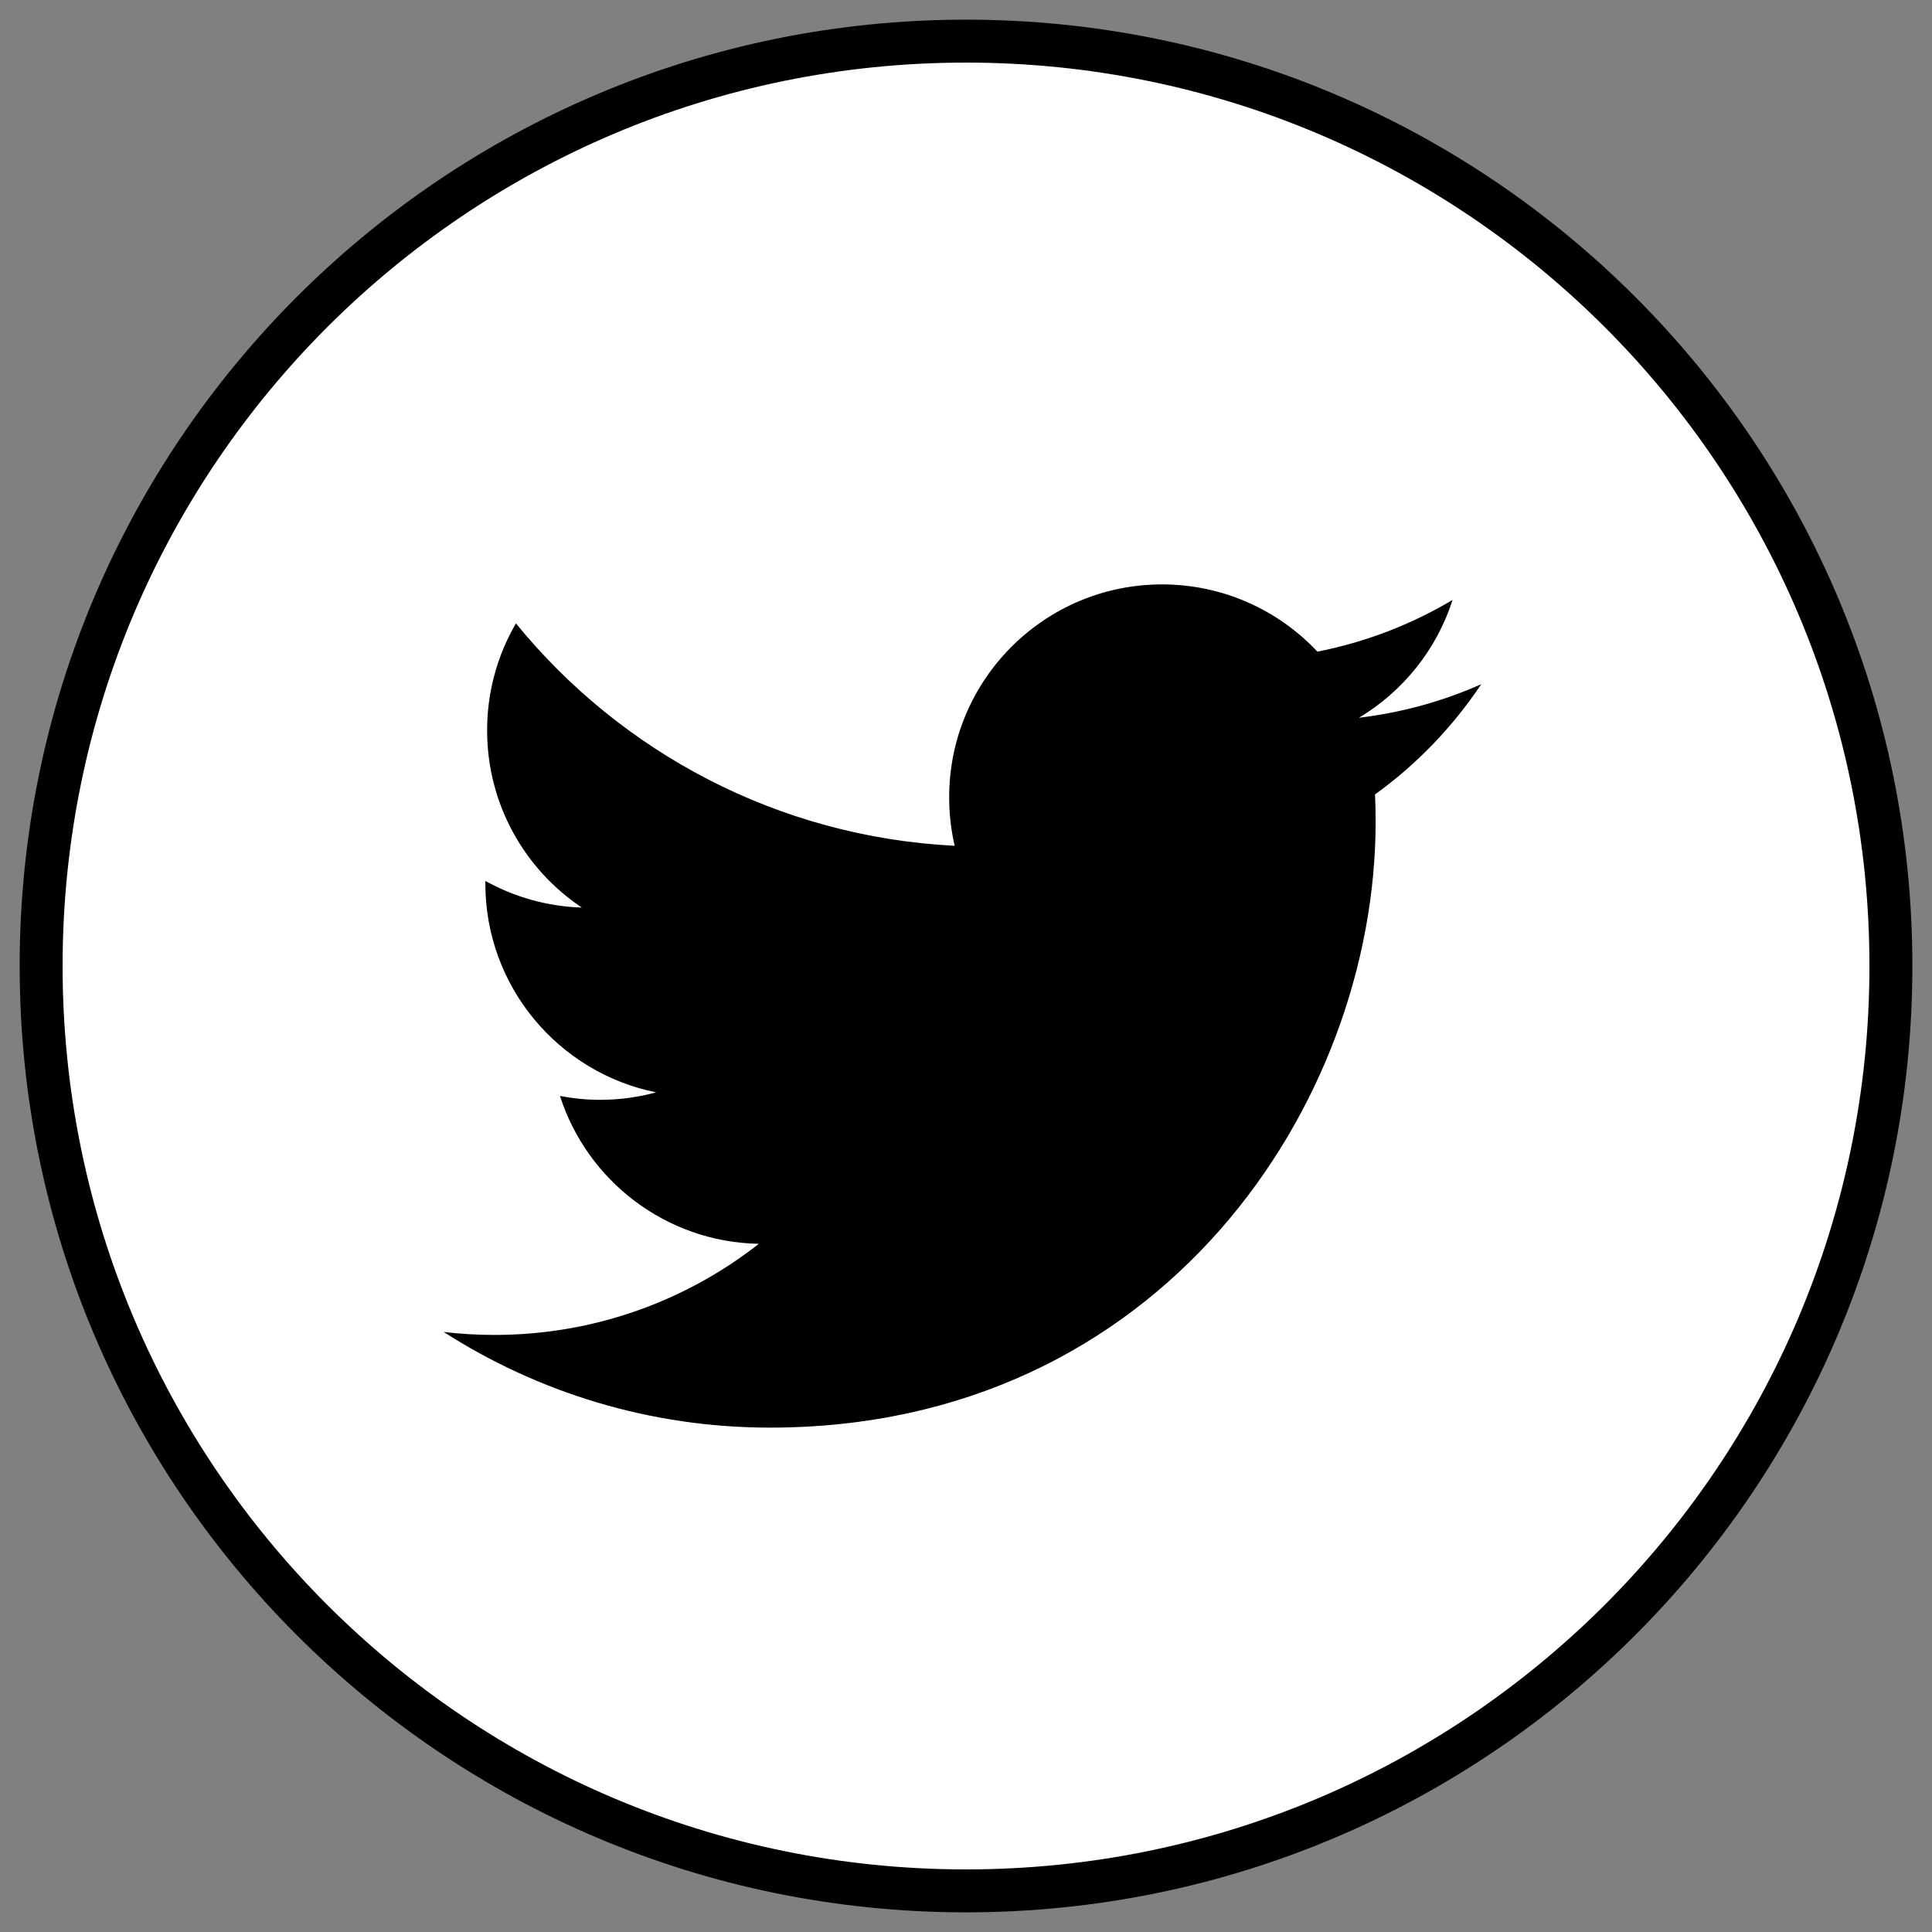
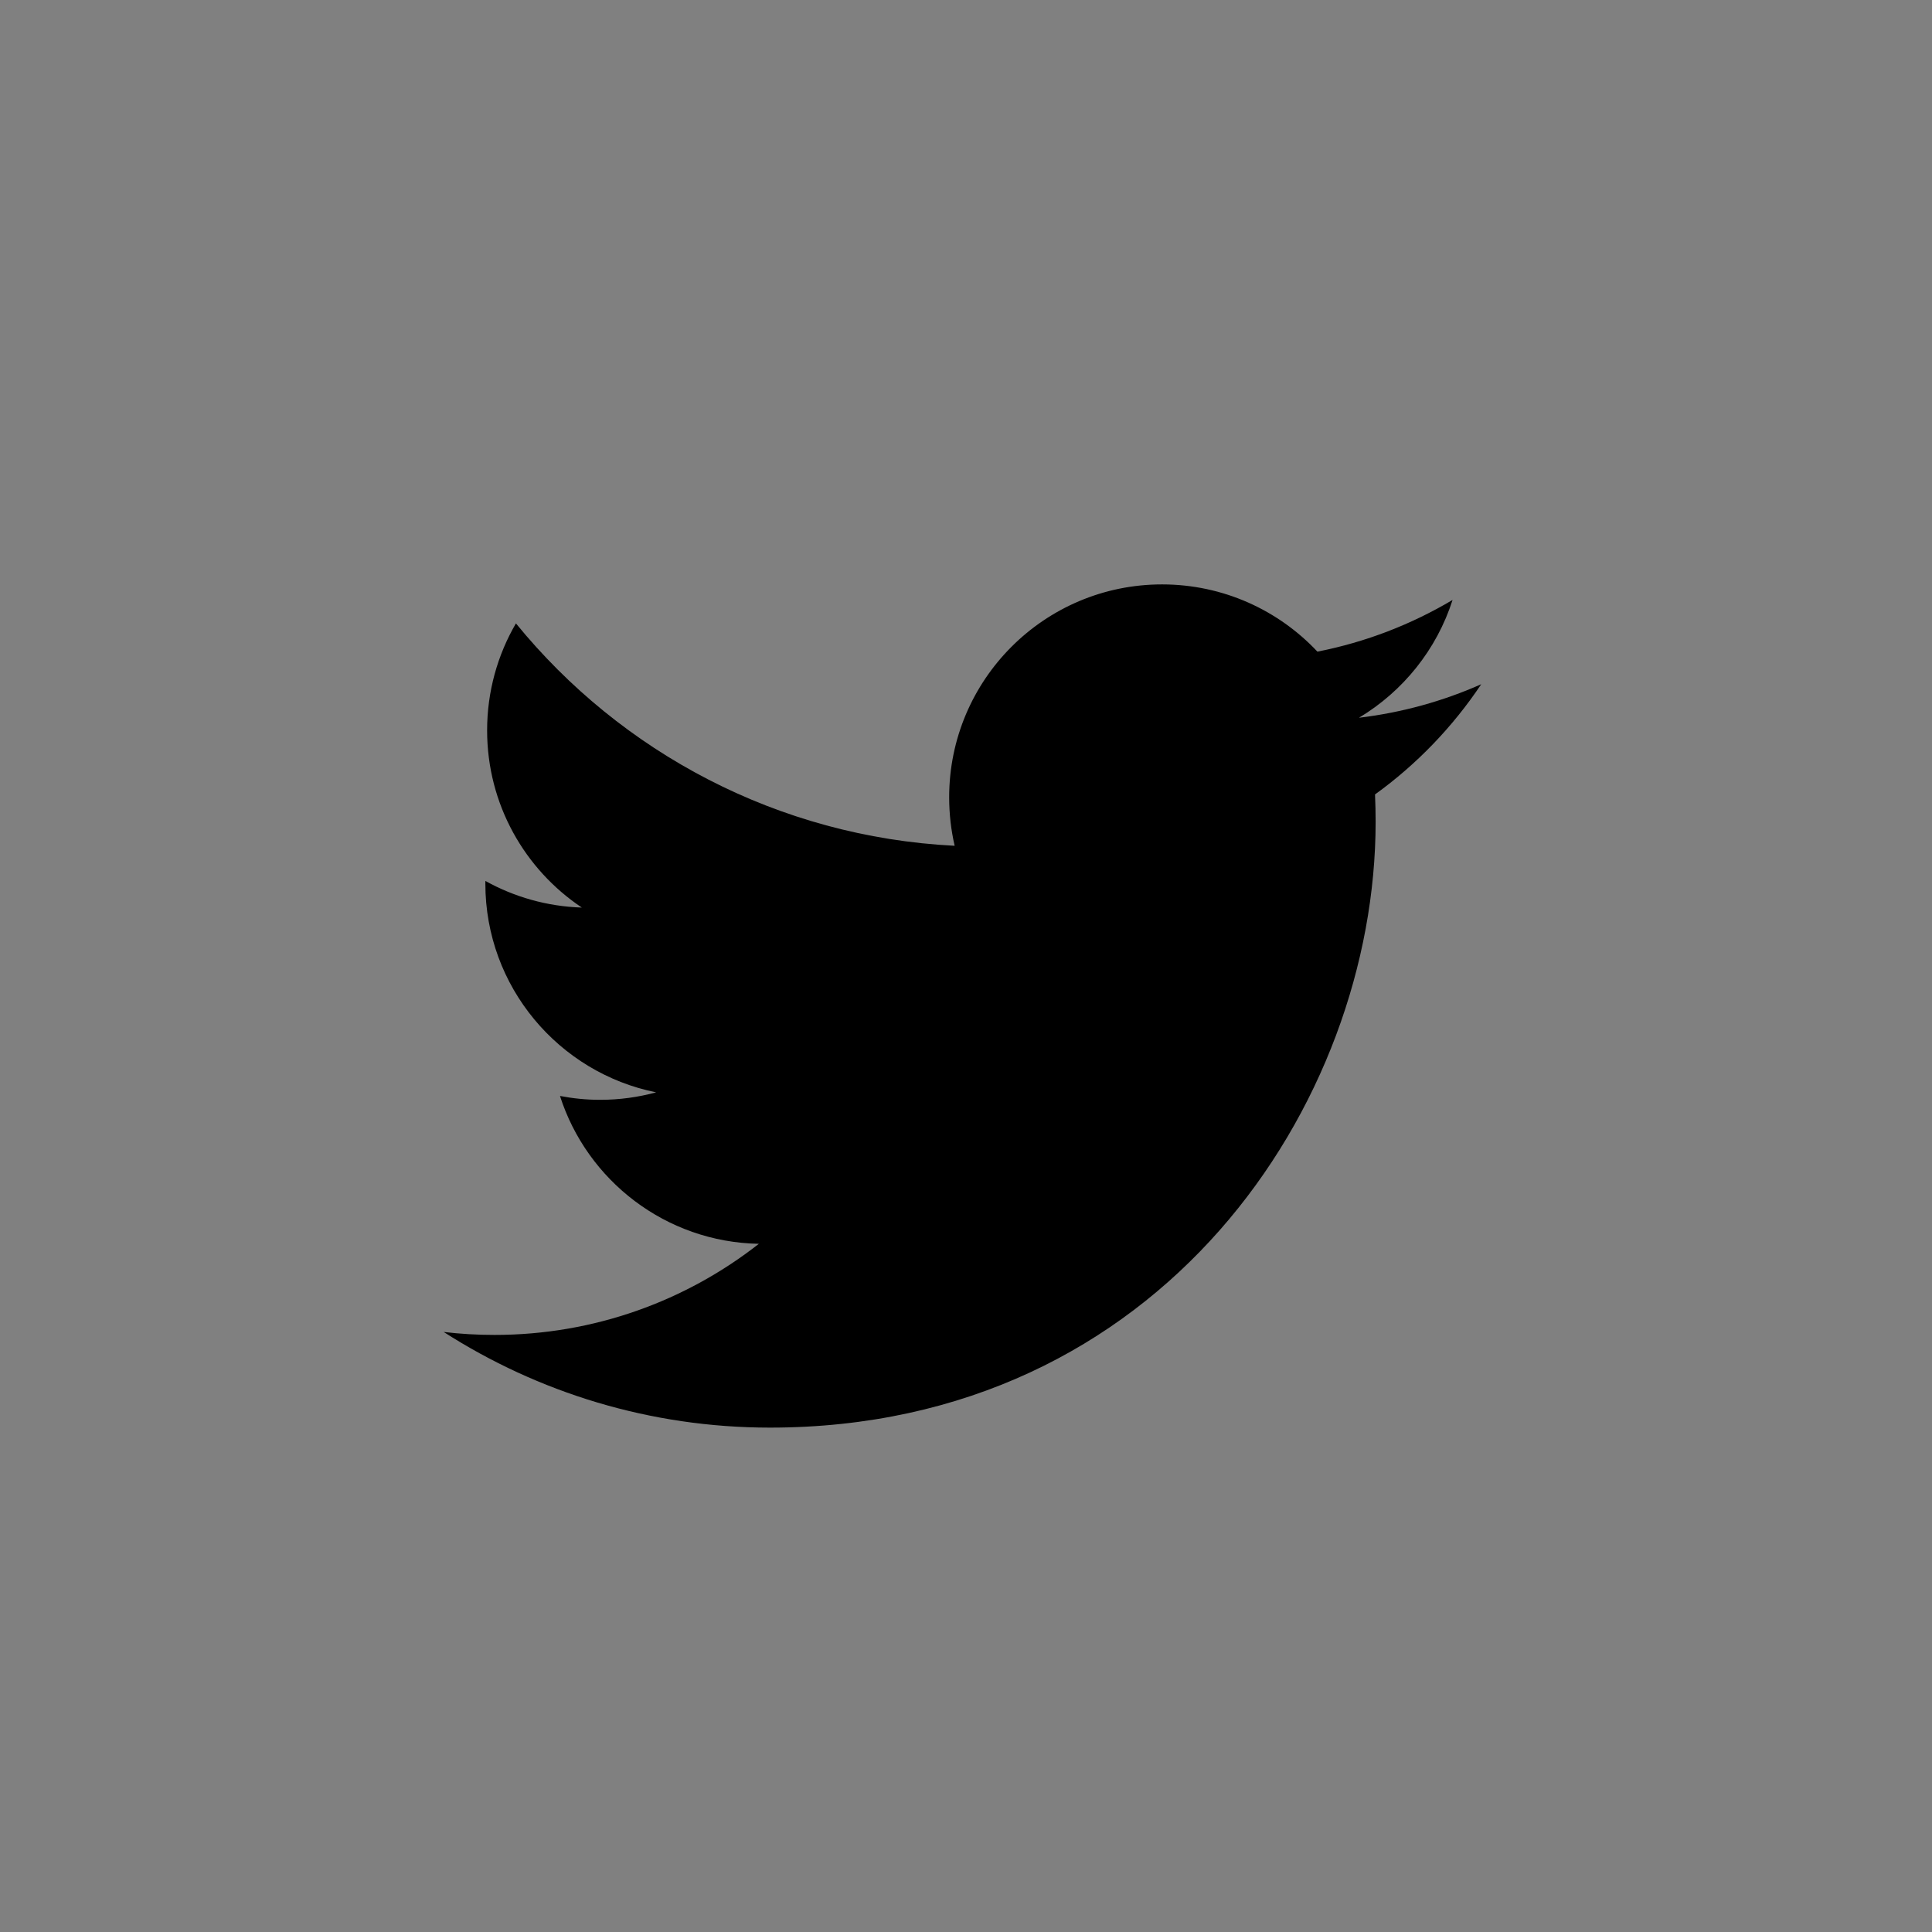
<svg xmlns="http://www.w3.org/2000/svg" version="1.1" id="Capa_1" x="0px" y="0px" width="45px" height="45px" viewBox="0 0 45 45" enable-background="new 0 0 45 45" xml:space="preserve">
  <rect x="0" y="0" width="45" height="45" fill="#808080" stroke="none" />
-   <path fill="#FFFFFF" stroke="#000000" d="M22.5,0.958c-11.897,0-21.542,9.644-21.542,21.542S10.603,44.042,22.5,44.042  c11.898,0,21.543-9.645,21.543-21.543S34.397,0.958,22.5,0.958" />
  <path d="M32.027,18.504c0.009,0.212,0.014,0.426,0.014,0.641c0,6.552-4.987,14.107-14.106,14.107c-2.8,0-5.406-0.821-7.601-2.228  c0.388,0.046,0.784,0.069,1.183,0.069c2.323,0,4.461-0.792,6.158-2.122c-2.169-0.04-4.001-1.474-4.632-3.444  c0.303,0.058,0.614,0.09,0.933,0.09c0.453,0,0.89-0.061,1.307-0.174c-2.269-0.456-3.978-2.46-3.978-4.862  c0-0.021,0-0.041,0.001-0.062c0.668,0.371,1.433,0.594,2.246,0.62c-1.331-0.889-2.206-2.407-2.206-4.127  c0-0.909,0.245-1.76,0.671-2.492c2.445,2.999,6.099,4.972,10.219,5.18c-0.084-0.364-0.128-0.741-0.128-1.13  c0-2.738,2.22-4.958,4.958-4.958c1.426,0,2.714,0.602,3.619,1.566c1.13-0.222,2.19-0.635,3.148-1.204  c-0.37,1.158-1.156,2.13-2.18,2.744c1.003-0.12,1.959-0.387,2.848-0.781C33.836,16.932,32.996,17.805,32.027,18.504" />
</svg>